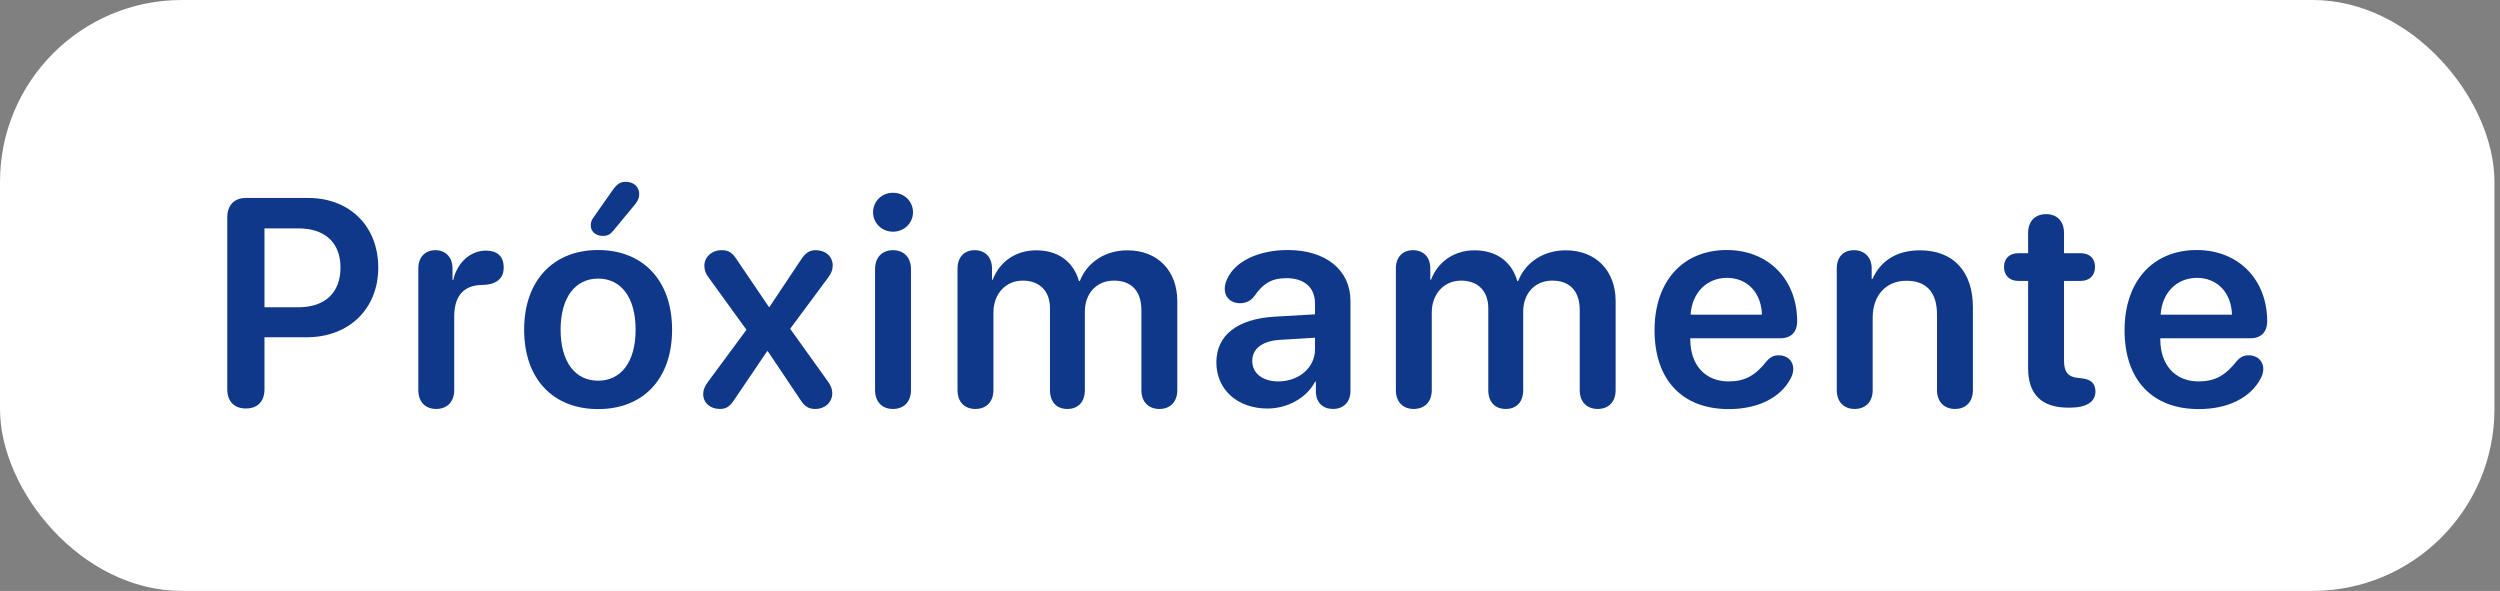
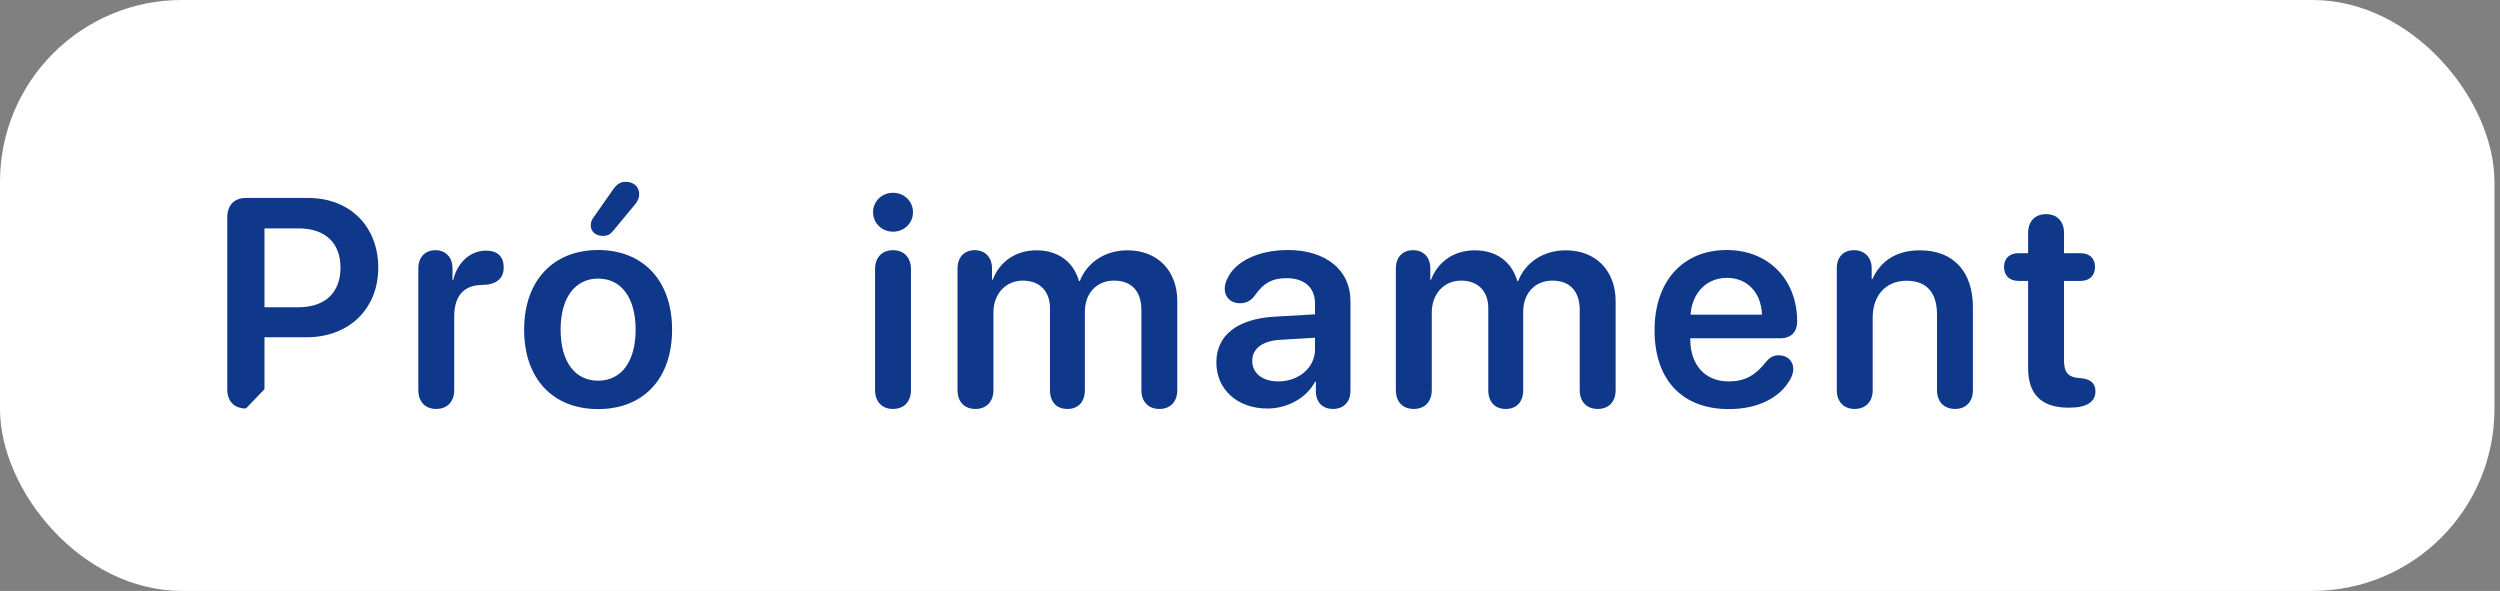
<svg xmlns="http://www.w3.org/2000/svg" width="110" height="26" viewBox="0 0 110 26" fill="none">
  <rect x="0" y="0" width="110" height="26" fill="#808080" stroke="none" />
  <rect width="109.756" height="26" rx="8" fill="white" />
-   <path d="M96.748 18C94.692 18 93.481 16.712 93.481 14.529C93.481 12.384 94.718 11.001 96.659 11.001C98.499 11.001 99.756 12.308 99.756 14.136C99.756 14.605 99.489 14.884 99.02 14.884H95.054V14.935C95.054 16.058 95.708 16.782 96.736 16.782C97.446 16.782 97.909 16.534 98.417 15.887C98.582 15.703 98.728 15.633 98.95 15.633C99.305 15.633 99.585 15.862 99.585 16.242C99.585 16.363 99.546 16.503 99.477 16.642C99.032 17.499 98.03 18 96.748 18ZM95.067 13.844H98.208C98.176 12.867 97.554 12.226 96.666 12.226C95.777 12.226 95.13 12.879 95.067 13.844Z" fill="#0F388A" />
  <path d="M89.237 16.205V12.36H88.812C88.418 12.36 88.177 12.125 88.177 11.744C88.177 11.37 88.418 11.141 88.812 11.141H89.237V10.247C89.237 9.739 89.541 9.422 90.03 9.422C90.512 9.422 90.817 9.739 90.817 10.247V11.141H91.546C91.94 11.141 92.181 11.37 92.181 11.744C92.181 12.125 91.94 12.36 91.546 12.36H90.817V15.862C90.817 16.37 90.995 16.592 91.451 16.63L91.566 16.642C91.984 16.681 92.2 16.858 92.2 17.226C92.2 17.689 91.794 17.937 91.071 17.937H91.007C89.833 17.937 89.237 17.353 89.237 16.205Z" fill="#0F388A" />
  <path d="M81.605 17.994C81.142 17.994 80.818 17.696 80.818 17.163V11.807C80.818 11.319 81.104 11.008 81.573 11.008C82.037 11.008 82.354 11.319 82.354 11.807V12.277H82.386C82.747 11.477 83.445 11.014 84.48 11.014C85.964 11.014 86.808 11.966 86.808 13.521V17.163C86.808 17.696 86.485 17.994 86.021 17.994C85.558 17.994 85.228 17.696 85.228 17.163V13.838C85.228 12.886 84.784 12.353 83.883 12.353C82.976 12.353 82.398 13.007 82.398 13.971V17.163C82.398 17.696 82.068 17.994 81.605 17.994Z" fill="#0F388A" />
  <path d="M76.068 18C74.012 18 72.8 16.712 72.8 14.529C72.8 12.384 74.037 11.001 75.979 11.001C77.819 11.001 79.075 12.308 79.075 14.136C79.075 14.605 78.809 14.884 78.339 14.884H74.373V14.935C74.373 16.058 75.027 16.782 76.055 16.782C76.766 16.782 77.229 16.534 77.736 15.887C77.901 15.703 78.047 15.633 78.269 15.633C78.625 15.633 78.904 15.862 78.904 16.242C78.904 16.363 78.866 16.503 78.796 16.642C78.352 17.499 77.349 18 76.068 18ZM74.386 13.844H77.527C77.495 12.867 76.873 12.226 75.985 12.226C75.097 12.226 74.45 12.879 74.386 13.844Z" fill="#0F388A" />
  <path d="M62.205 17.994C61.729 17.994 61.418 17.689 61.418 17.163V11.814C61.418 11.3 61.729 11.008 62.173 11.008C62.617 11.008 62.934 11.3 62.934 11.814V12.309H62.966C63.258 11.528 63.969 11.014 64.882 11.014C65.834 11.014 66.513 11.503 66.761 12.366H66.799C67.122 11.534 67.922 11.014 68.893 11.014C70.219 11.014 71.088 11.909 71.088 13.254V17.163C71.088 17.689 70.771 17.994 70.301 17.994C69.825 17.994 69.508 17.689 69.508 17.163V13.641C69.508 12.816 69.077 12.347 68.302 12.347C67.541 12.347 67.021 12.905 67.021 13.711V17.163C67.021 17.689 66.722 17.994 66.253 17.994C65.777 17.994 65.485 17.689 65.485 17.163V13.559C65.485 12.81 65.028 12.347 64.292 12.347C63.531 12.347 62.998 12.937 62.998 13.749V17.163C62.998 17.689 62.674 17.994 62.205 17.994Z" fill="#0F388A" />
  <path d="M55.766 17.975C54.465 17.975 53.52 17.156 53.52 15.944C53.52 14.751 54.44 14.034 56.077 13.933L57.86 13.831V13.349C57.86 12.645 57.384 12.239 56.603 12.239C55.988 12.239 55.588 12.448 55.195 13.025C55.03 13.241 54.82 13.343 54.554 13.343C54.167 13.343 53.888 13.089 53.888 12.708C53.888 12.562 53.926 12.423 53.995 12.277C54.338 11.496 55.379 11.001 56.667 11.001C58.336 11.001 59.42 11.883 59.42 13.235V17.201C59.42 17.708 59.097 17.994 58.653 17.994C58.221 17.994 57.923 17.733 57.898 17.264V16.794H57.866C57.479 17.524 56.635 17.975 55.766 17.975ZM56.248 16.782C57.136 16.782 57.86 16.185 57.86 15.373V14.859L56.299 14.954C55.537 15.005 55.099 15.348 55.099 15.881C55.099 16.433 55.563 16.782 56.248 16.782Z" fill="#0F388A" />
  <path d="M42.918 17.994C42.442 17.994 42.131 17.689 42.131 17.163V11.814C42.131 11.3 42.442 11.008 42.886 11.008C43.331 11.008 43.648 11.3 43.648 11.814V12.309H43.68C43.971 11.528 44.682 11.014 45.596 11.014C46.548 11.014 47.227 11.503 47.474 12.366H47.512C47.836 11.534 48.635 11.014 49.606 11.014C50.932 11.014 51.801 11.909 51.801 13.254V17.163C51.801 17.689 51.484 17.994 51.015 17.994C50.539 17.994 50.221 17.689 50.221 17.163V13.641C50.221 12.816 49.79 12.347 49.016 12.347C48.254 12.347 47.734 12.905 47.734 13.711V17.163C47.734 17.689 47.436 17.994 46.966 17.994C46.49 17.994 46.199 17.689 46.199 17.163V13.559C46.199 12.81 45.742 12.347 45.006 12.347C44.244 12.347 43.711 12.937 43.711 13.749V17.163C43.711 17.689 43.388 17.994 42.918 17.994Z" fill="#0F388A" />
  <path d="M39.29 10.195C38.802 10.195 38.415 9.815 38.415 9.339C38.415 8.857 38.802 8.482 39.29 8.482C39.785 8.482 40.172 8.857 40.172 9.339C40.172 9.815 39.785 10.195 39.29 10.195ZM39.29 17.994C38.808 17.994 38.503 17.676 38.503 17.162V11.839C38.503 11.331 38.808 11.008 39.29 11.008C39.772 11.008 40.083 11.331 40.083 11.845V17.162C40.083 17.676 39.772 17.994 39.29 17.994Z" fill="#0F388A" />
-   <path d="M31.671 17.994C31.245 17.994 30.941 17.721 30.941 17.34C30.941 17.156 31.004 17.01 31.138 16.82L32.844 14.51L31.163 12.188C31.049 12.036 30.992 11.877 30.992 11.693C30.992 11.306 31.322 11.008 31.753 11.008C32.064 11.008 32.223 11.116 32.426 11.433L33.828 13.502H33.86L35.23 11.446C35.433 11.135 35.605 11.008 35.884 11.008C36.328 11.008 36.639 11.287 36.639 11.68C36.639 11.864 36.582 12.023 36.442 12.207L34.767 14.466L36.449 16.814C36.563 16.979 36.62 17.131 36.62 17.296C36.62 17.715 36.29 17.994 35.865 17.994C35.573 17.994 35.402 17.873 35.237 17.619L33.784 15.456H33.752L32.305 17.594C32.108 17.899 31.937 17.994 31.671 17.994Z" fill="#0F388A" />
  <path d="M26.52 10.379C26.216 10.379 25.994 10.189 25.994 9.923C25.994 9.783 26.025 9.688 26.114 9.567L26.933 8.4C27.148 8.089 27.288 8 27.542 8C27.884 8 28.125 8.222 28.125 8.539C28.125 8.692 28.075 8.825 27.96 8.971L27.021 10.107C26.85 10.322 26.742 10.379 26.52 10.379ZM26.317 18C24.344 18 23.062 16.686 23.062 14.504C23.062 12.334 24.356 11.001 26.317 11.001C28.278 11.001 29.572 12.327 29.572 14.504C29.572 16.686 28.29 18 26.317 18ZM26.317 16.75C27.32 16.75 27.967 15.938 27.967 14.504C27.967 13.076 27.32 12.258 26.317 12.258C25.321 12.258 24.667 13.076 24.667 14.504C24.667 15.938 25.314 16.75 26.317 16.75Z" fill="#0F388A" />
  <path d="M19.193 17.994C18.717 17.994 18.406 17.683 18.406 17.163V11.807C18.406 11.312 18.71 11.008 19.161 11.008C19.599 11.008 19.91 11.312 19.91 11.807V12.321H19.941C20.125 11.534 20.709 11.027 21.382 11.027C21.629 11.027 21.82 11.09 21.94 11.198C22.086 11.319 22.162 11.509 22.162 11.769C22.162 12.017 22.086 12.201 21.927 12.328C21.775 12.461 21.54 12.531 21.229 12.537C20.328 12.543 19.986 13.108 19.986 13.927V17.163C19.986 17.683 19.669 17.994 19.193 17.994Z" fill="#0F388A" />
-   <path d="M10.819 17.974C10.311 17.974 10 17.663 10 17.124V9.561C10 9.028 10.311 8.71 10.819 8.71H13.56C15.381 8.71 16.643 9.948 16.643 11.775C16.643 13.603 15.343 14.84 13.49 14.84H11.637V17.124C11.637 17.663 11.332 17.974 10.819 17.974ZM11.637 13.52H13.122C14.296 13.52 14.981 12.886 14.981 11.775C14.981 10.677 14.302 10.049 13.128 10.049H11.637V13.52Z" fill="#0F388A" />
+   <path d="M10.819 17.974C10.311 17.974 10 17.663 10 17.124V9.561C10 9.028 10.311 8.71 10.819 8.71H13.56C15.381 8.71 16.643 9.948 16.643 11.775C16.643 13.603 15.343 14.84 13.49 14.84H11.637V17.124ZM11.637 13.52H13.122C14.296 13.52 14.981 12.886 14.981 11.775C14.981 10.677 14.302 10.049 13.128 10.049H11.637V13.52Z" fill="#0F388A" />
</svg>